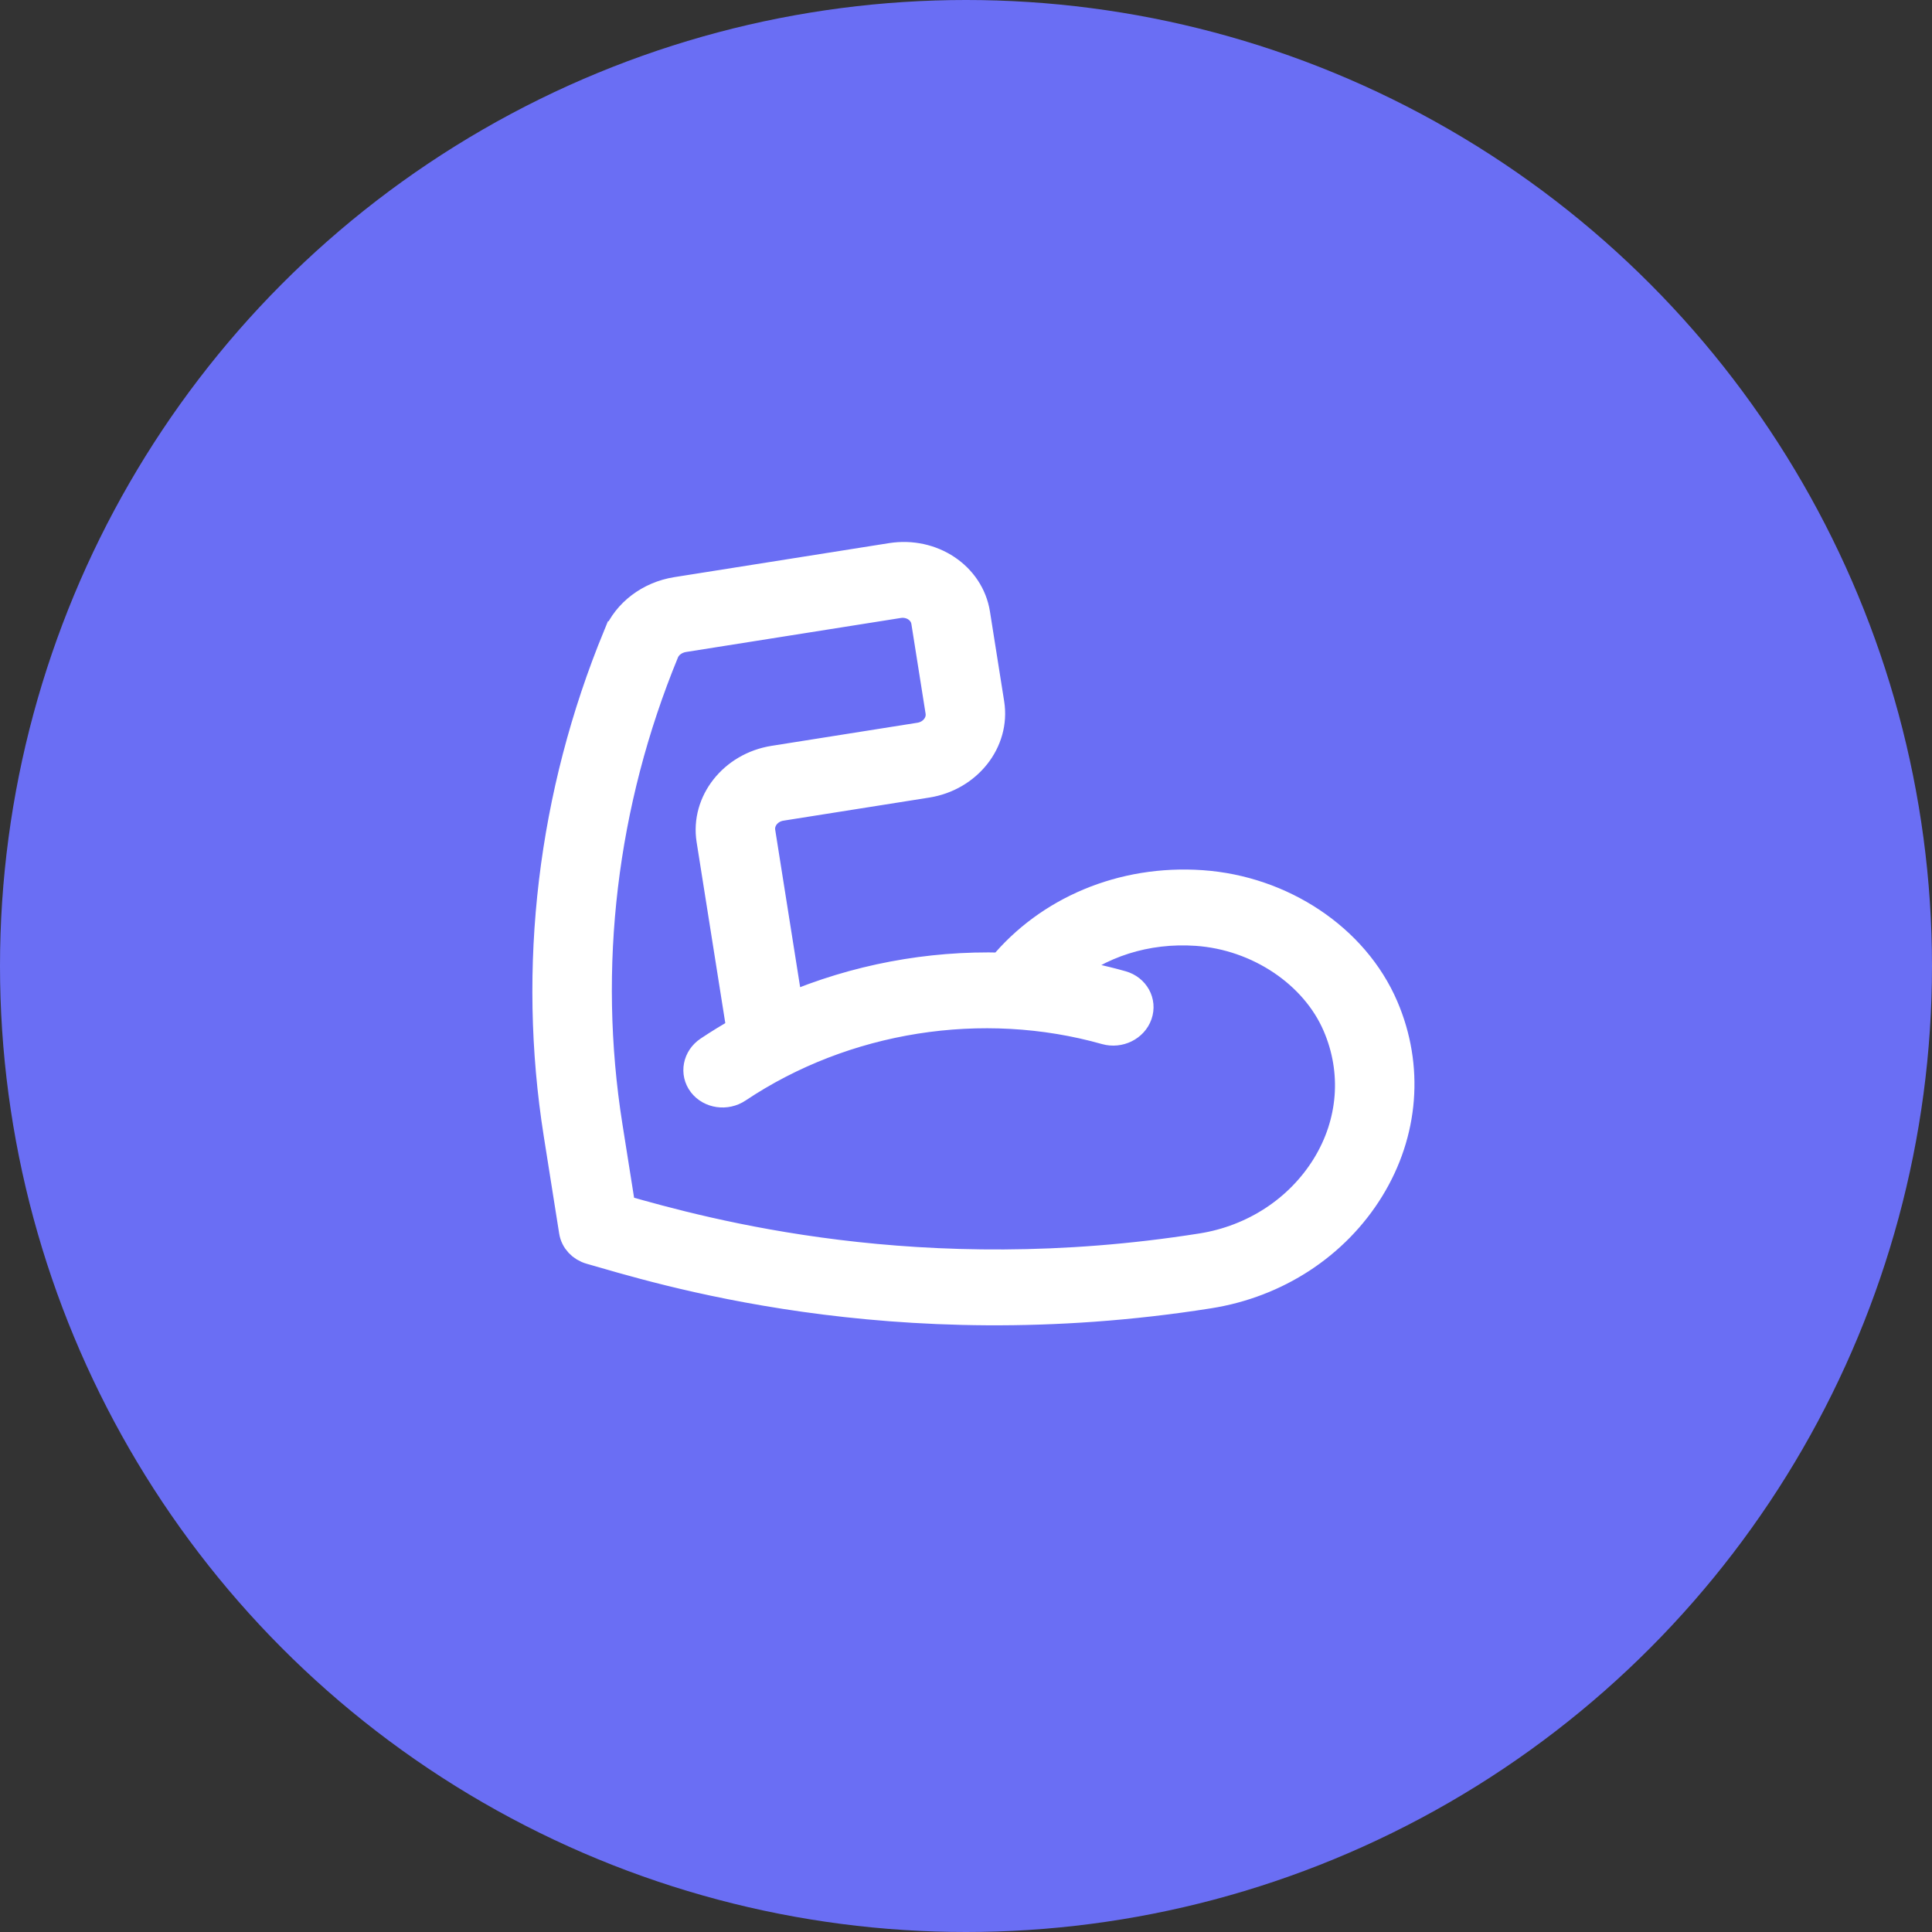
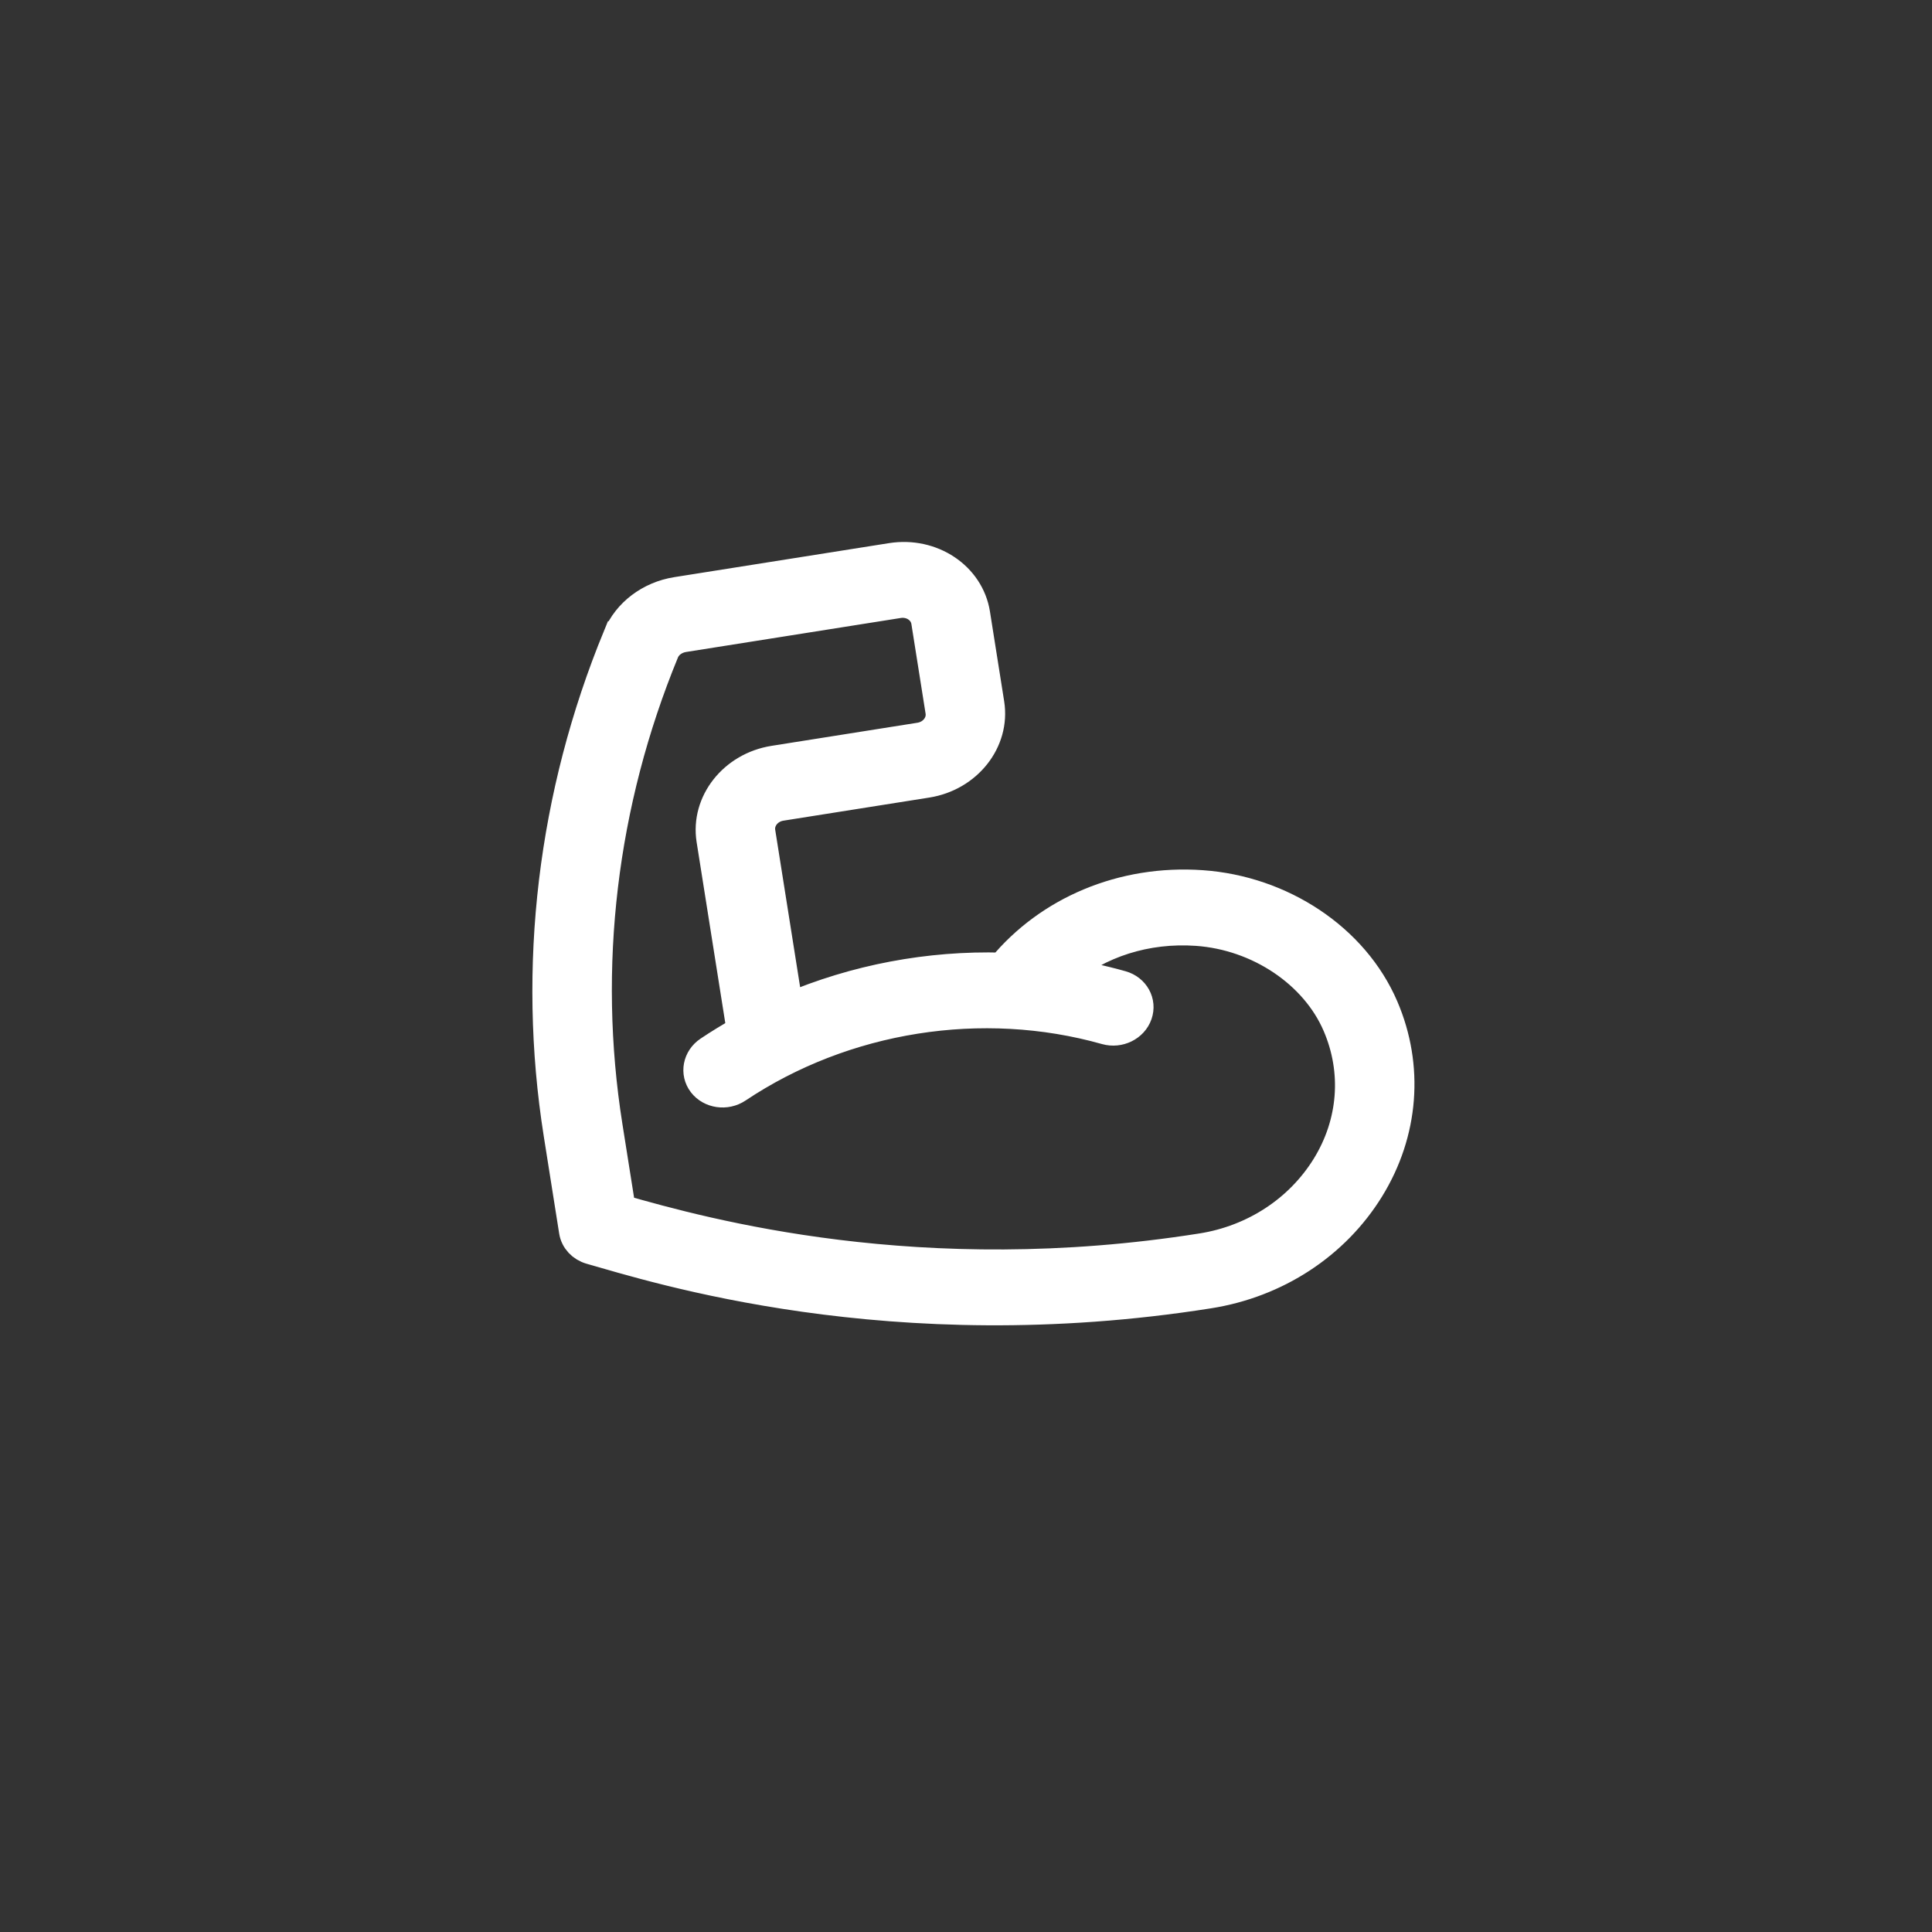
<svg xmlns="http://www.w3.org/2000/svg" width="51" height="51" viewBox="0 0 51 51">
  <rect x="0" y="0" width="51" height="51" fill="#333333" stroke="none" />
  <g fill="none" fill-rule="evenodd">
    <g>
      <g>
        <g>
          <g>
            <g transform="translate(-335 -9333) translate(323 9000) translate(0 301) translate(0 20) translate(12 12)">
-               <circle cx="25.5" cy="25.5" r="25.5" fill="#6A6EF4" />
              <g fill="#FFF" fill-rule="nonzero" stroke="#FFF" stroke-width=".8">
                <path d="M20.317 3.512c-.343-.562-.998-.912-1.708-.912h-5.74c-1.076 0-1.95.807-1.95 1.8v2.4c0 .993.874 1.8 1.95 1.8h3.9c.358 0 .65.27.65.6v4.713c-1.875-.473-3.85-.531-5.75-.174-1.447-1.279-3.496-1.799-5.543-1.326-2.046.472-3.744 2.013-4.23 3.932-.418 1.65-.01 3.35 1.118 4.664 1.13 1.316 2.811 2.071 4.611 2.071 8.485 0 14.359-2.976 15.934-3.703.22-.102.36-.31.36-.537v-2.603c0-4.46-1.246-8.86-3.602-12.725zM7.625 21.88c-1.4 0-2.71-.59-3.593-1.617-.88-1.025-1.198-2.353-.87-3.645.367-1.45 1.685-2.673 3.28-3.041 1.309-.302 2.62-.096 3.68.55-.506.16-1.004.353-1.488.576-.32.148-.45.509-.29.805.16.297.55.417.872.269 3.087-1.425 6.774-1.425 9.862 0 .321.148.711.027.872-.269.16-.296.03-.657-.291-.805-.308-.142-.622-.272-.94-.388V9.2c0-.993-.875-1.8-1.95-1.8h-3.9c-.36 0-.65-.27-.65-.6V4.4c0-.33.29-.6.65-.6h5.74c.241 0 .462.115.575.3 2.247 3.686 3.434 7.882 3.434 12.137v2.233c-2.111.982-7.457 3.41-14.993 3.41z" transform="matrix(-1 0 0 1 38 12) rotate(9 12.827 12.84)" />
              </g>
            </g>
          </g>
        </g>
      </g>
    </g>
  </g>
</svg>